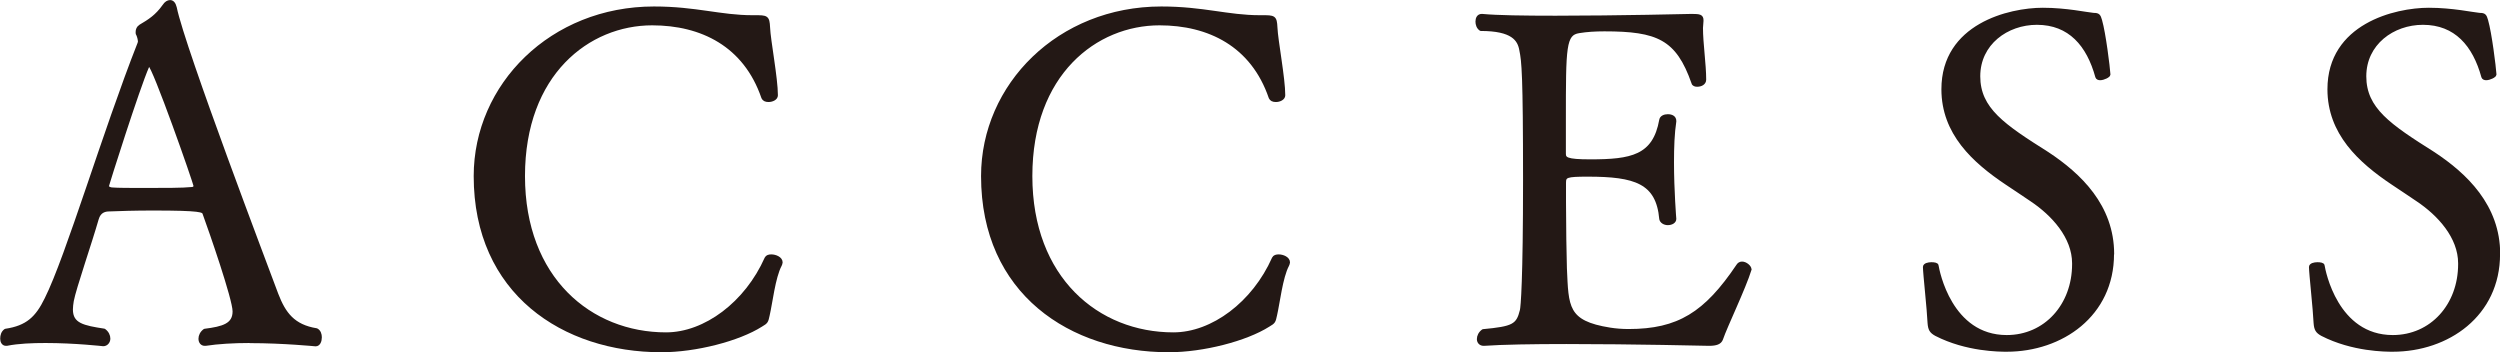
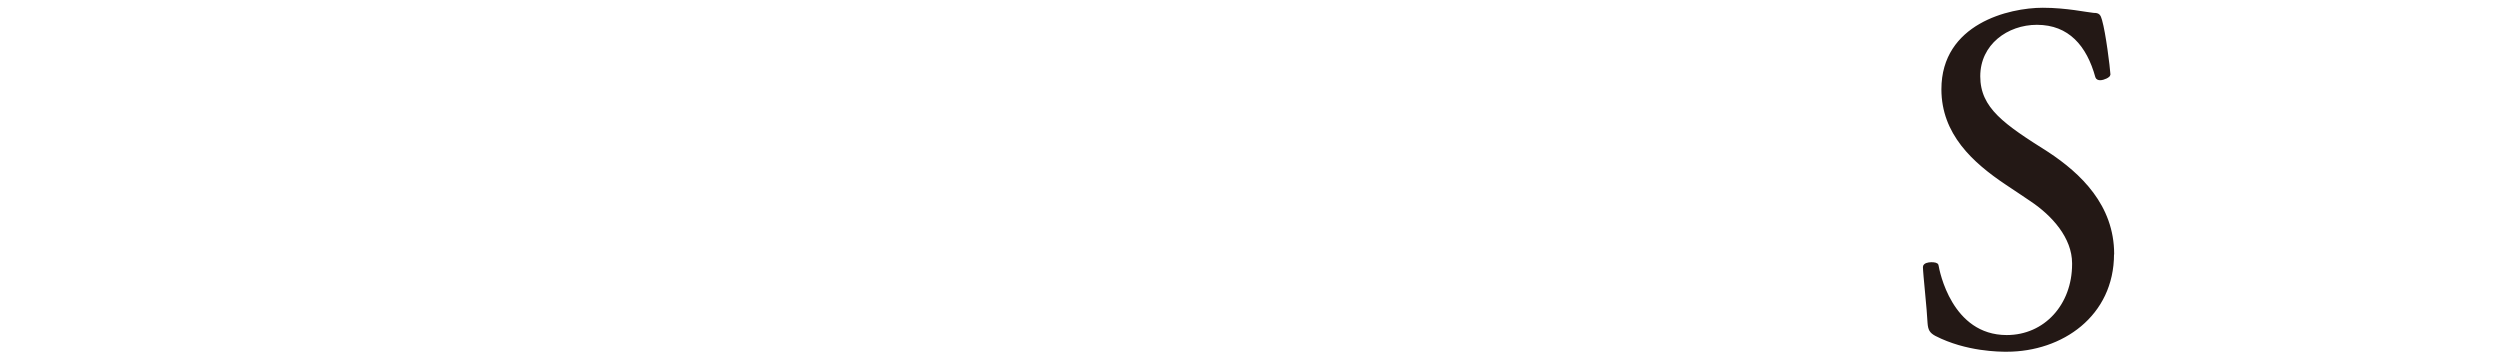
<svg xmlns="http://www.w3.org/2000/svg" id="_レイヤー_2" data-name="レイヤー 2" viewBox="0 0 194.93 27.46">
  <defs>
    <style>
      .cls-1 {
        fill: #231815;
        stroke: #231815;
        stroke-linejoin: round;
        stroke-width: .25px;
      }
    </style>
  </defs>
  <g id="contents">
    <g>
-       <path class="cls-1" d="m19.45,26.62c-1.22,0-2.45.07-3.42.22h-.07c-.22,0-.36-.18-.36-.43,0-.22.11-.47.36-.65,1.44-.18,2.3-.43,2.3-1.48,0-.97-1.84-6.26-2.34-7.63-.07-.22-.18-.36-4.03-.36-1.33,0-2.66.04-3.35.07-.32,0-.79.07-.97.72-.5,1.76-1.76,5.4-1.94,6.37-.04.25-.07.47-.07.68,0,1.19.94,1.37,2.56,1.62.25.18.36.43.36.65,0,.25-.18.47-.43.47,0,0-2.2-.25-4.5-.25-1.04,0-2.12.04-3.02.22h-.07c-.22,0-.32-.22-.32-.43,0-.25.07-.5.29-.65,1.69-.25,2.45-.97,3.17-2.45,1.66-3.31,4.54-13.07,7.24-19.91,0-.04.04-.11.04-.14,0-.18-.07-.43-.14-.58-.04-.04-.04-.11-.04-.18,0-.18.07-.36.25-.47.68-.4,1.26-.76,1.84-1.58.14-.22.32-.32.47-.32.18,0,.32.14.4.47.65,3.2,7.27,20.59,7.92,22.35.58,1.51,1.3,2.48,3.1,2.77.22.11.29.36.29.58,0,.29-.11.58-.36.58,0,0-2.52-.25-5.11-.25ZM11.64,5.06c-.07,0-.11.07-.14.14-.72,1.62-3.13,9.21-3.13,9.32,0,.14.25.22.36.22.4.04,1.48.04,2.63.04,1.4,0,2.95,0,3.56-.07.18,0,.29-.07.29-.22,0-.22-3.24-9.43-3.56-9.43Z" />
-       <path class="cls-1" d="m51.57,27.34c-7.63,0-14.51-4.5-14.51-13.61,0-7.09,5.94-13.1,13.93-13.1,3.28,0,5.18.68,7.67.68h.18c.94,0,1.04,0,1.08.83.04,1.01.61,3.96.61,5.29,0,.25-.32.4-.61.4-.22,0-.36-.07-.43-.22-1.4-4.1-4.79-5.76-8.64-5.76-4.97,0-10.04,3.89-10.04,11.88s5.22,12.31,11.12,12.31c3.06,0,6.26-2.41,7.81-5.9.07-.14.22-.18.4-.18.32,0,.76.18.76.5,0,.07-.04.14-.07.22-.5.94-.72,2.95-.94,3.89-.11.5-.11.54-.54.79-1.76,1.12-5.11,1.98-7.78,1.98Z" />
-       <path class="cls-1" d="m91.13,27.34c-7.63,0-14.51-4.5-14.51-13.61,0-7.09,5.94-13.1,13.93-13.1,3.28,0,5.18.68,7.67.68h.18c.94,0,1.04,0,1.08.83.04,1.01.61,3.96.61,5.29,0,.25-.32.4-.61.4-.22,0-.36-.07-.43-.22-1.4-4.1-4.79-5.76-8.64-5.76-4.97,0-10.04,3.89-10.04,11.88s5.22,12.31,11.12,12.31c3.06,0,6.26-2.41,7.81-5.9.07-.14.22-.18.4-.18.32,0,.76.18.76.5,0,.07-.04.14-.07.22-.5.94-.72,2.95-.94,3.89-.11.5-.11.54-.54.79-1.76,1.12-5.11,1.98-7.78,1.98Z" />
-       <path class="cls-1" d="m136.45,21c-.47,1.51-1.87,4.39-2.23,5.44-.11.29-.4.4-.97.4,0,0-5.9-.14-11.12-.14-2.59,0-5,.04-6.41.14h-.04c-.25,0-.4-.18-.4-.4s.11-.47.36-.65c2.34-.22,2.7-.4,2.99-1.58.07-.25.25-2.38.25-10.15,0-8.28-.11-9.29-.29-10.15-.14-.83-.65-1.62-3.13-1.62-.22-.14-.29-.4-.29-.61,0-.25.11-.47.36-.47h.04c1.12.11,3.28.14,5.72.14,4.82,0,10.62-.14,10.62-.14.61,0,.79.04.79.36v.07c0,.18-.04.36-.04.54,0,1.19.25,2.84.25,4.03,0,.29-.29.43-.58.43-.14,0-.29-.04-.32-.18-1.22-3.49-2.77-4.14-6.91-4.14-.72,0-1.37.04-1.98.14-1.15.18-1.15,1.15-1.15,6.88v2.63c0,.4.14.58,2.02.58,3.2,0,5-.32,5.51-3.2.04-.22.29-.32.54-.32.29,0,.54.11.54.4v.04c-.14.9-.18,2.02-.18,3.17,0,2.23.18,4.43.18,4.43,0,.22-.25.36-.54.36-.25,0-.5-.14-.54-.36-.25-2.88-2.02-3.42-5.69-3.42-1.69,0-1.83.07-1.83.61v1.51c0,1.73.04,4.17.07,5.15.14,2.99.04,4.21,3.49,4.75.43.07.94.11,1.44.11,3.89,0,6.01-1.33,8.53-5.08.07-.11.18-.18.32-.18.29,0,.61.29.61.47v.04Z" />
      <path class="cls-1" d="m164.71,19.81c0,4.75-3.96,7.49-8.24,7.49-.54,0-3.13,0-5.51-1.22-.4-.22-.5-.4-.54-.9-.04-1.01-.36-3.89-.36-4.36,0-.18.29-.25.54-.25.22,0,.43.04.43.14.07.43,1.04,5.54,5.44,5.54,3.02,0,5.22-2.45,5.22-5.65v-.07c0-2.05-1.62-3.82-3.28-4.93-.61-.43-1.3-.86-1.94-1.3-2.59-1.73-4.97-3.92-4.97-7.34,0-5,5.18-6.23,7.78-6.23,1.84,0,3.46.36,3.96.4.36,0,.43.07.54.47.29,1.01.61,3.6.65,4.21,0,.11-.4.32-.68.32-.11,0-.22-.04-.25-.14-.68-2.48-2.12-4.18-4.68-4.18-2.34,0-4.54,1.58-4.54,4.14s1.94,3.85,5.36,6.01c2.52,1.66,5.08,4.1,5.08,7.85Z" />
-       <path class="cls-1" d="m194.81,19.81c0,4.75-3.96,7.49-8.24,7.49-.54,0-3.13,0-5.51-1.22-.4-.22-.5-.4-.54-.9-.04-1.01-.36-3.89-.36-4.36,0-.18.29-.25.54-.25.22,0,.43.04.43.14.07.43,1.04,5.54,5.44,5.54,3.02,0,5.22-2.45,5.22-5.65v-.07c0-2.05-1.62-3.82-3.28-4.93-.61-.43-1.3-.86-1.94-1.3-2.59-1.73-4.97-3.92-4.97-7.34,0-5,5.18-6.23,7.78-6.23,1.84,0,3.46.36,3.96.4.36,0,.43.07.54.47.29,1.01.61,3.6.65,4.21,0,.11-.4.32-.68.32-.11,0-.22-.04-.25-.14-.68-2.48-2.12-4.18-4.68-4.18-2.34,0-4.54,1.58-4.54,4.14s1.94,3.85,5.36,6.01c2.52,1.66,5.08,4.1,5.08,7.85Z" />
    </g>
  </g>
</svg>